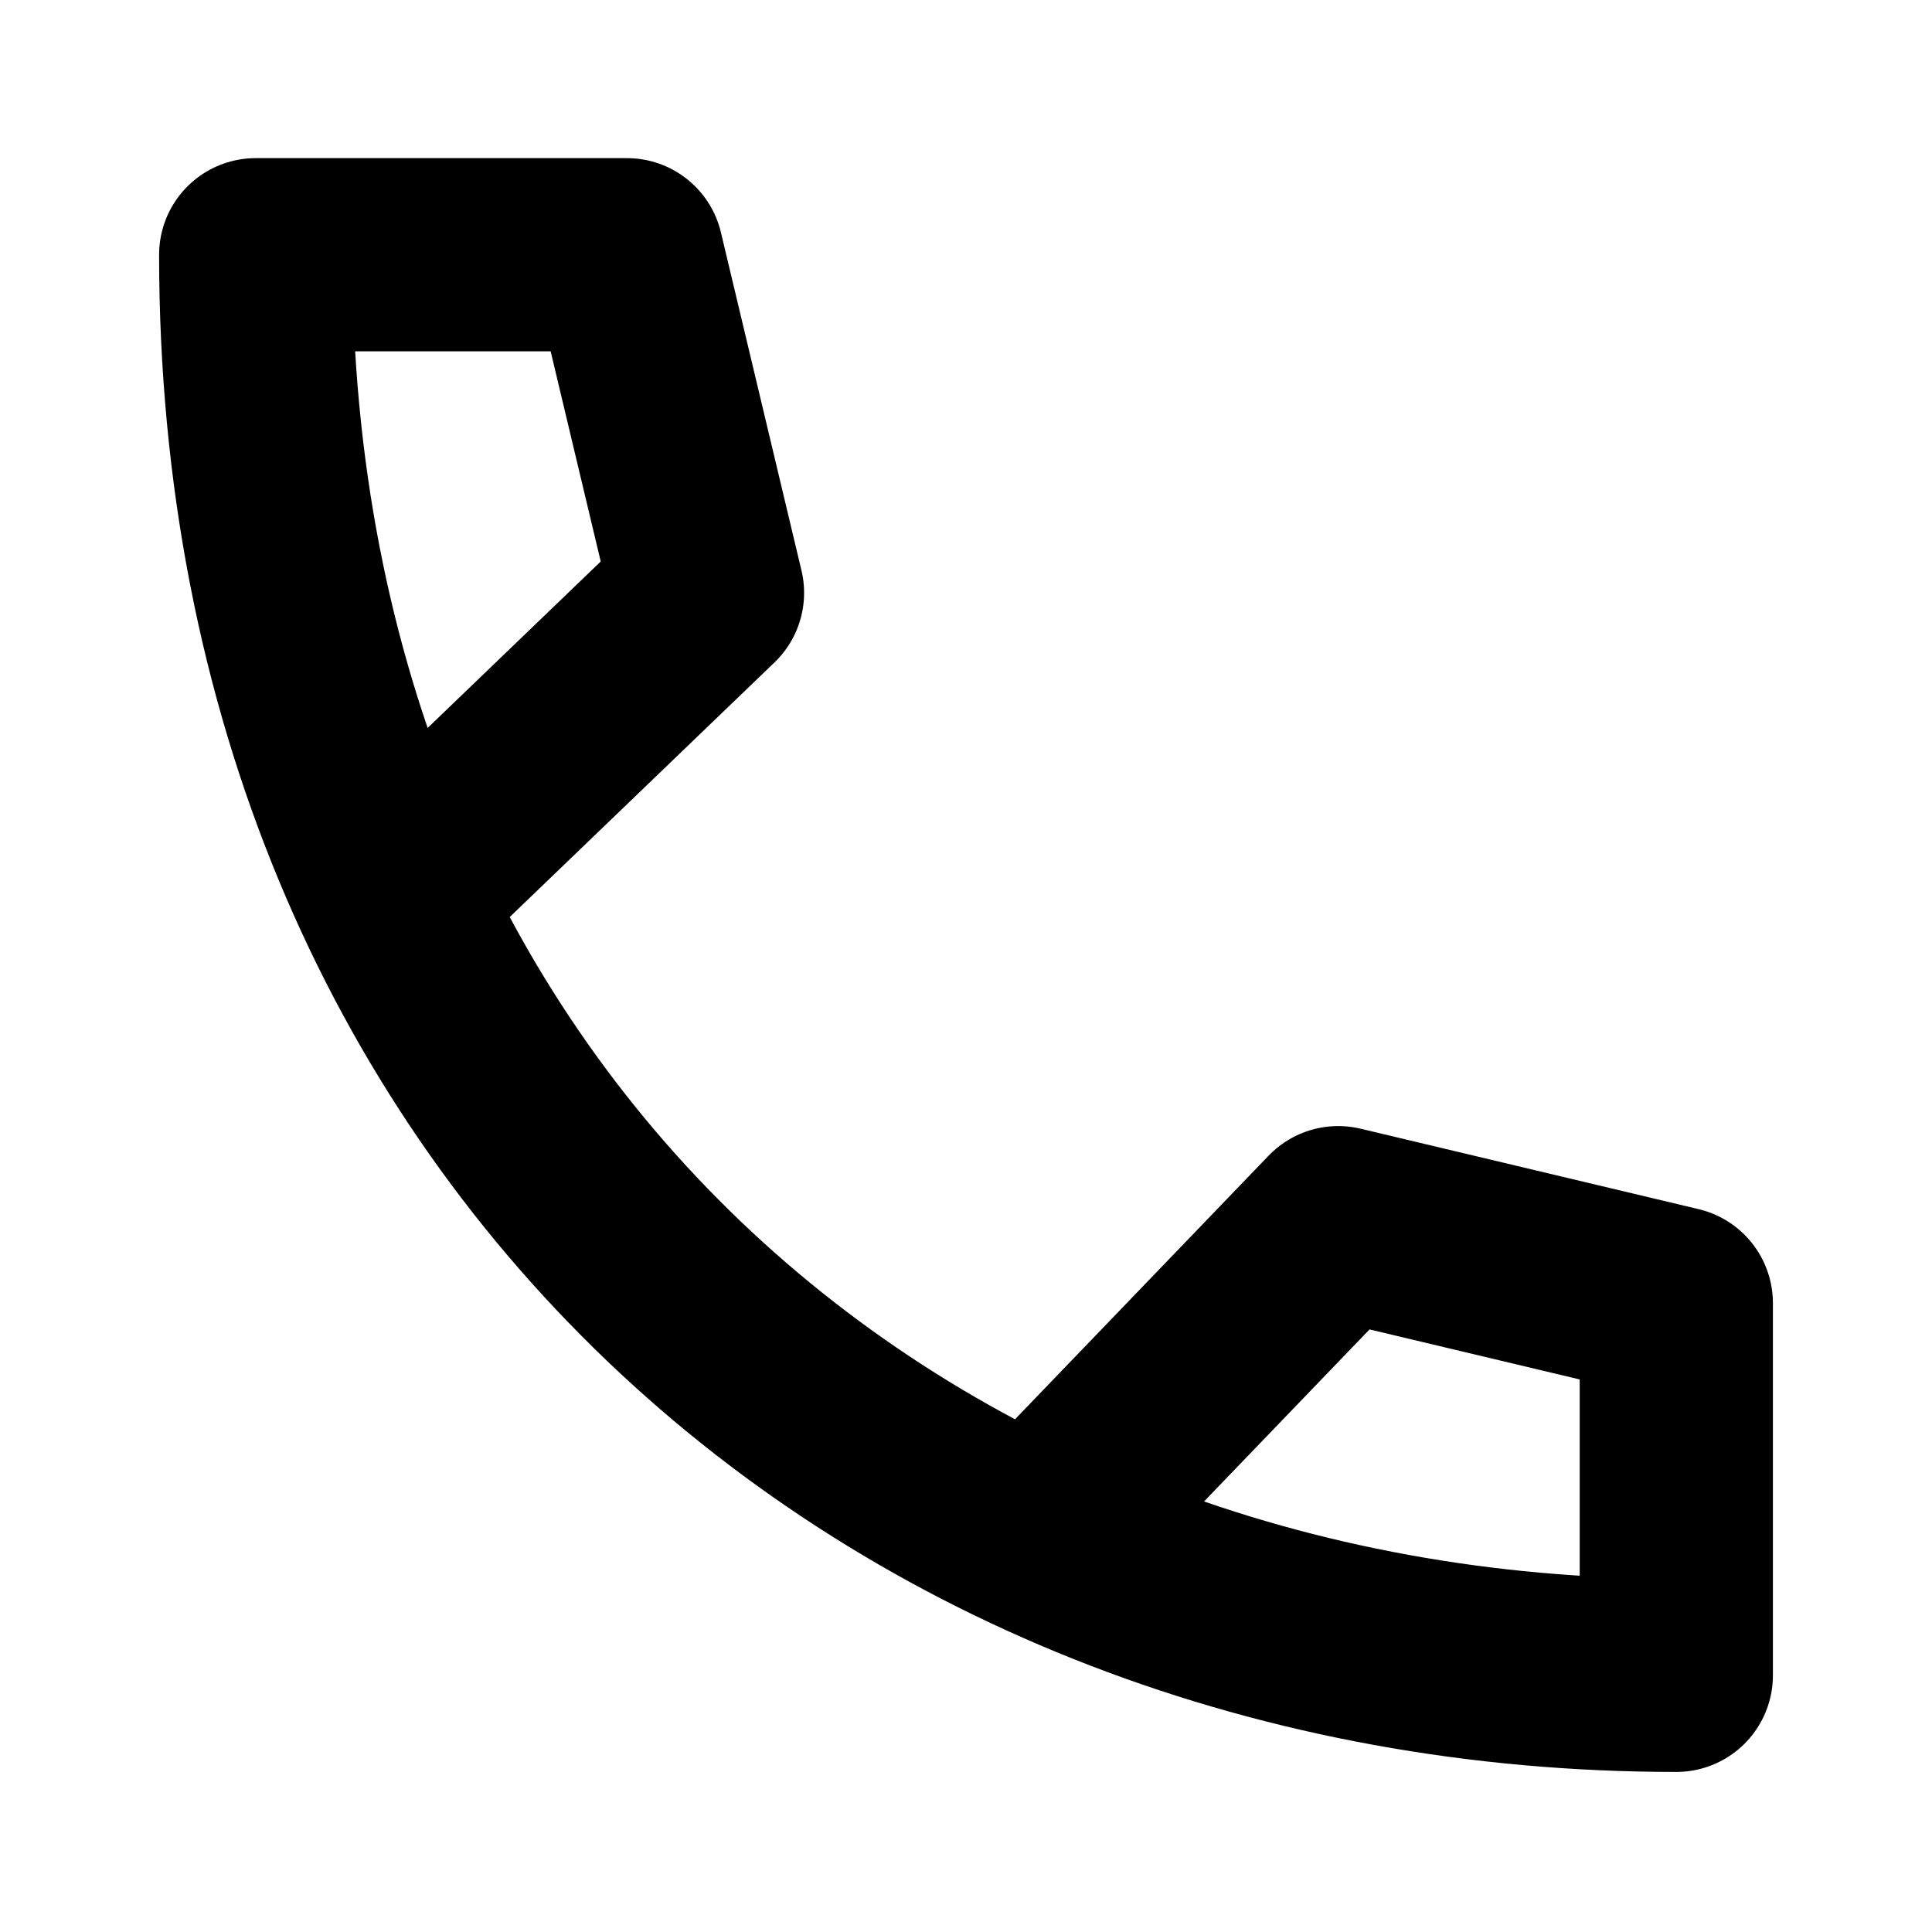
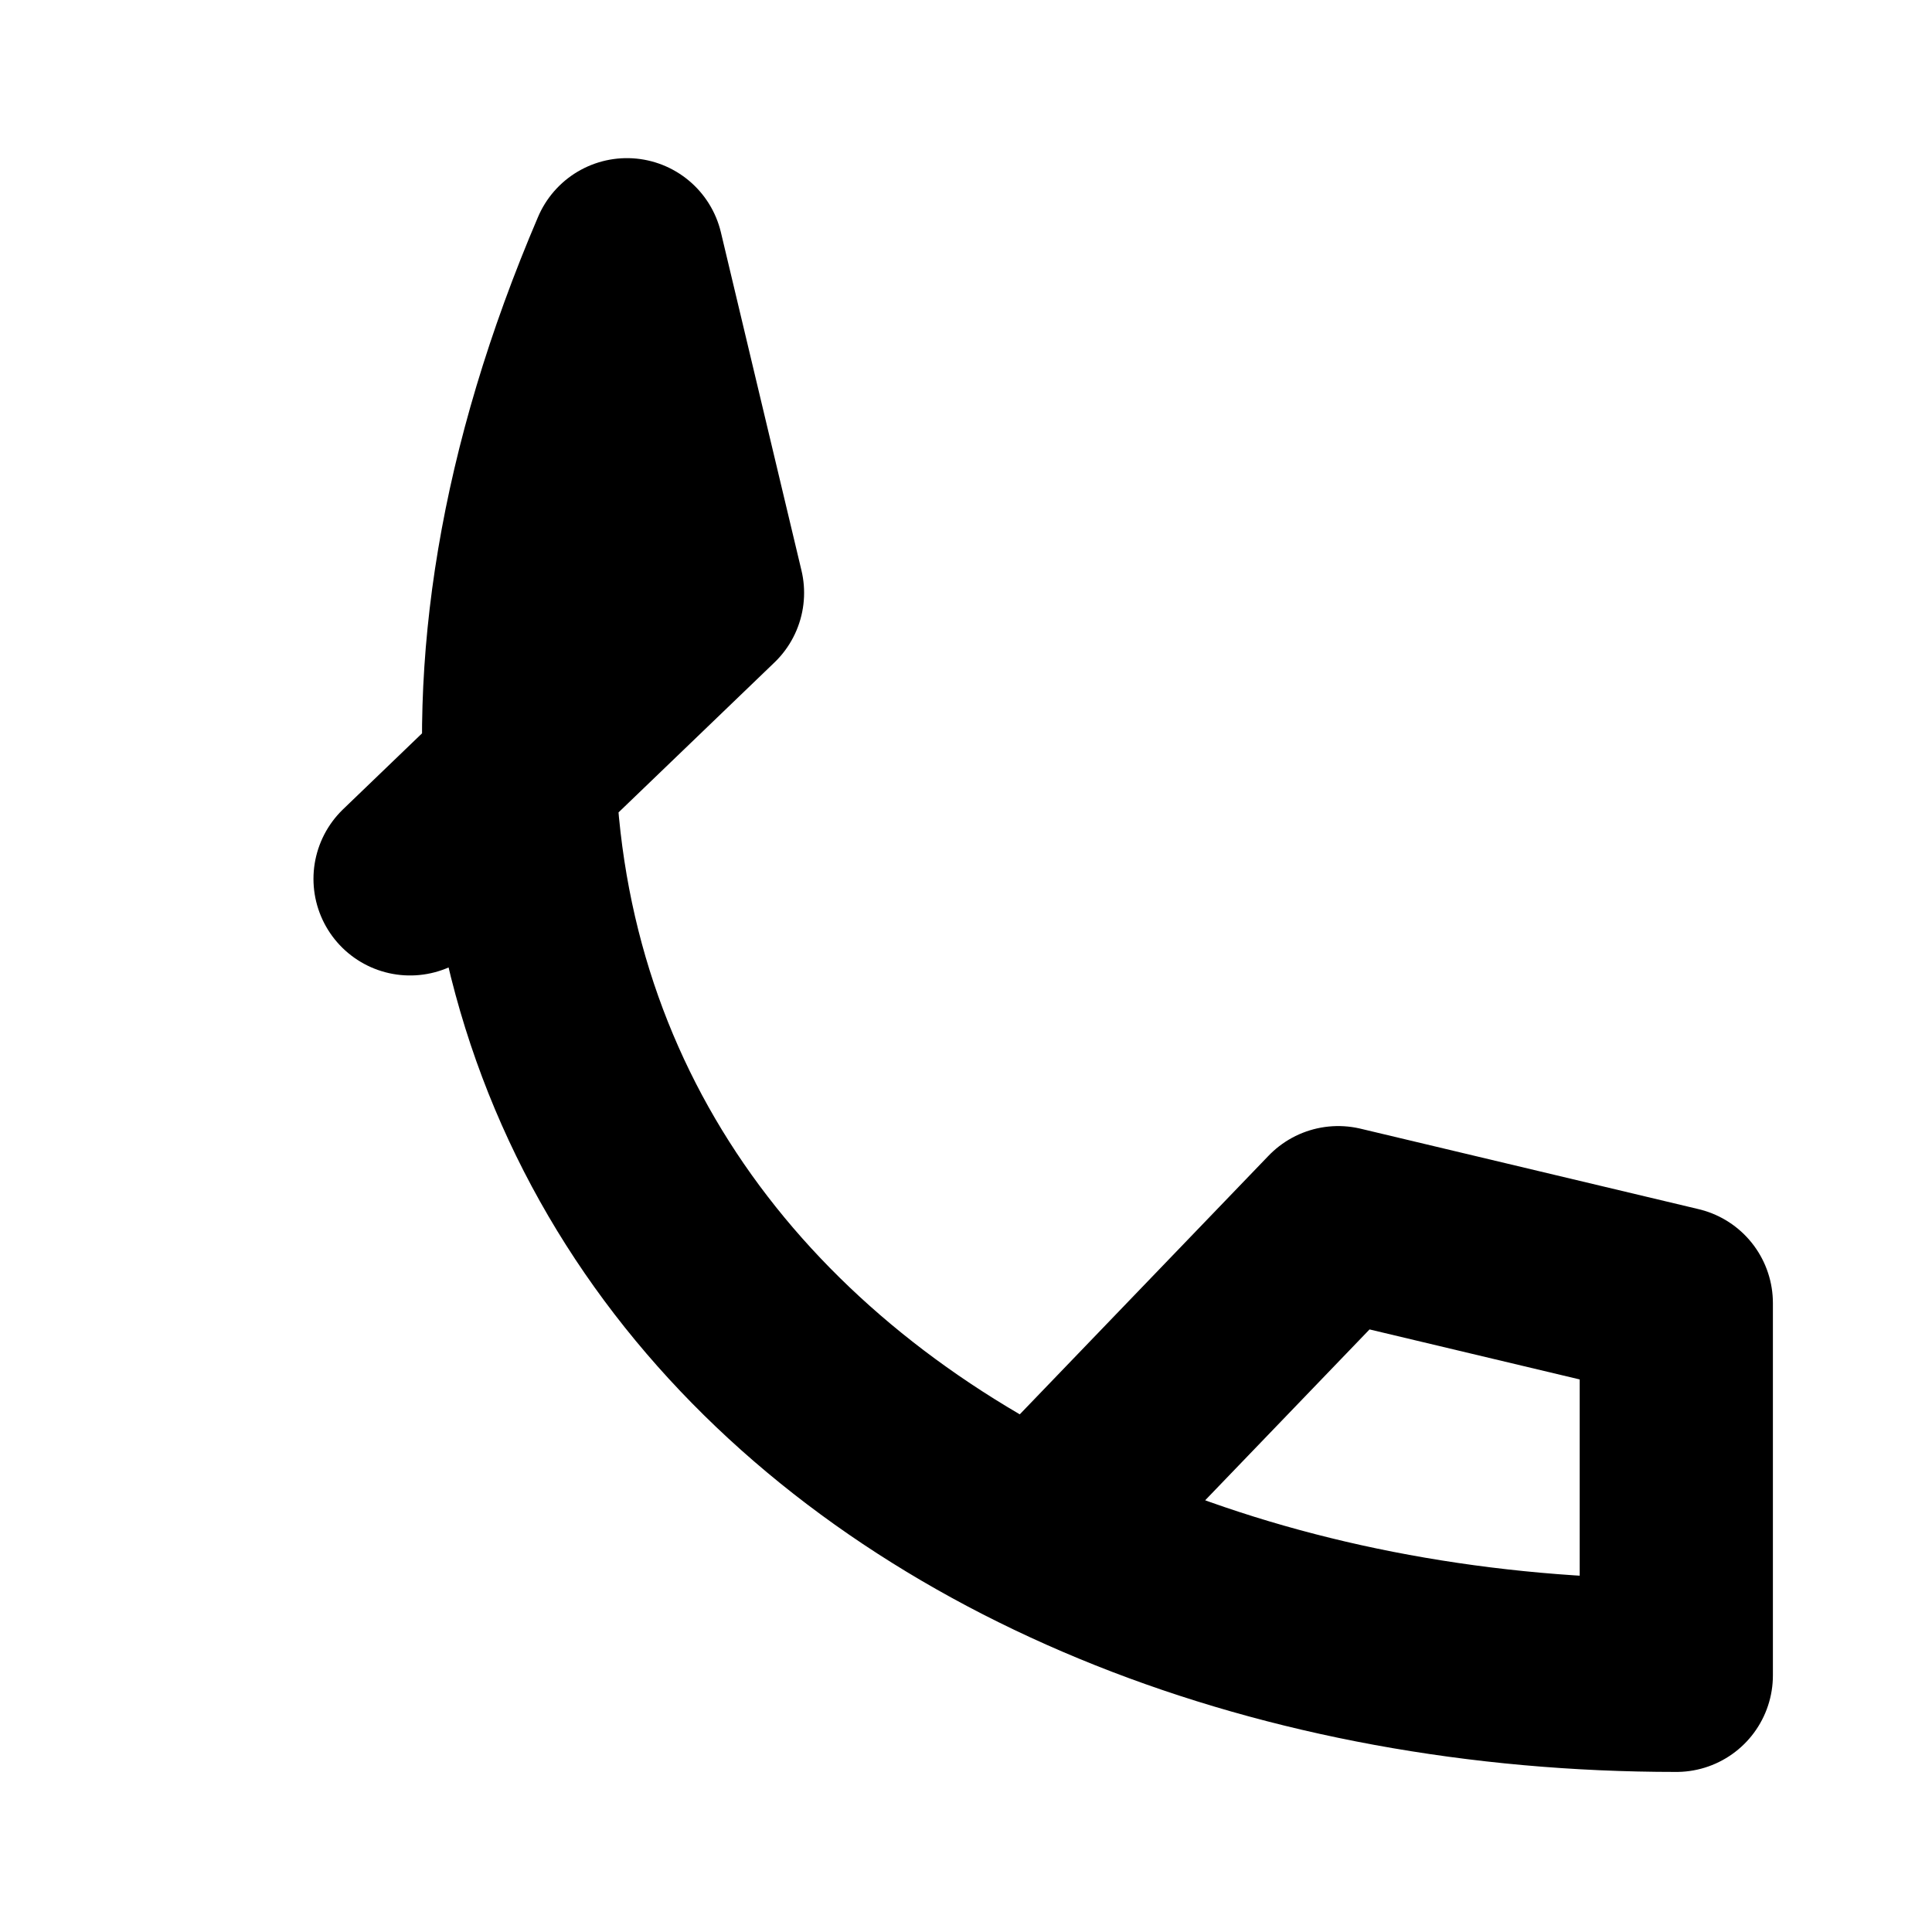
<svg xmlns="http://www.w3.org/2000/svg" width="20" height="20" viewBox="0 0 20 20" fill="none">
-   <path d="M4.245 9.098L7.324 6.137L6.49 2.637H2.647C2.647 11.627 9.275 17.343 17.353 17.343V13.49L13.853 12.657L10.892 15.735" stroke="black" stroke-width="2" stroke-linecap="round" stroke-linejoin="round" />
+   <path d="M4.245 9.098L7.324 6.137L6.49 2.637C2.647 11.627 9.275 17.343 17.353 17.343V13.49L13.853 12.657L10.892 15.735" stroke="black" stroke-width="2" stroke-linecap="round" stroke-linejoin="round" />
</svg>